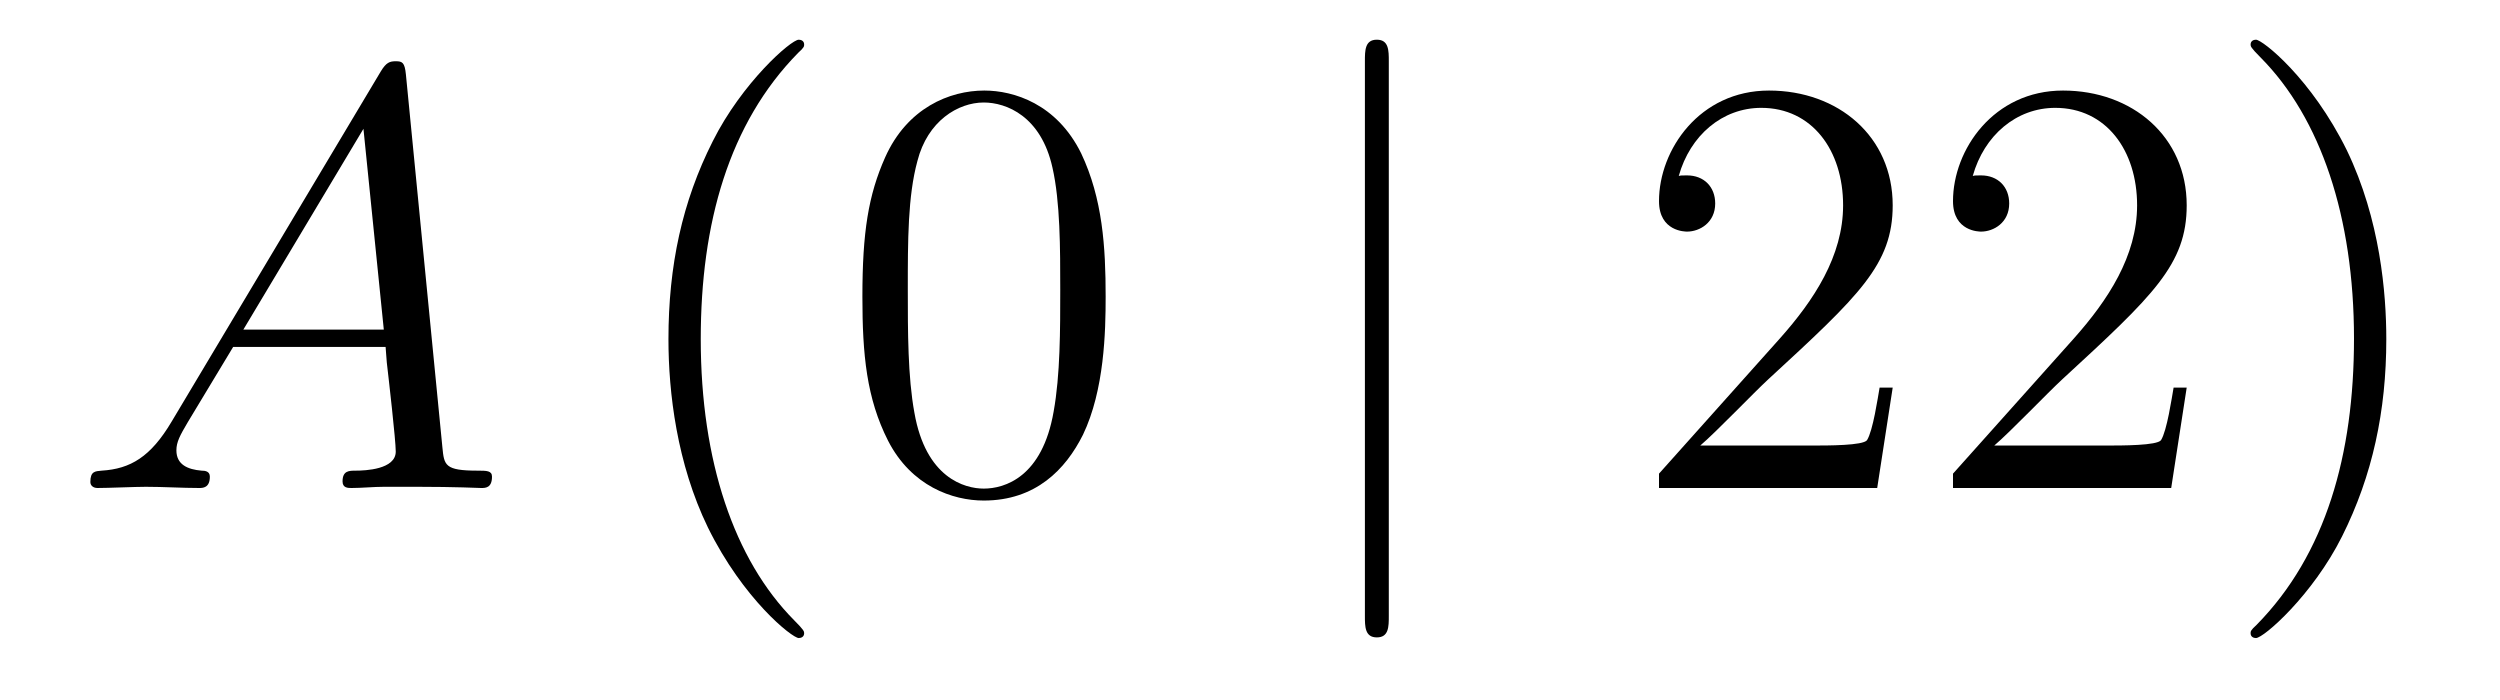
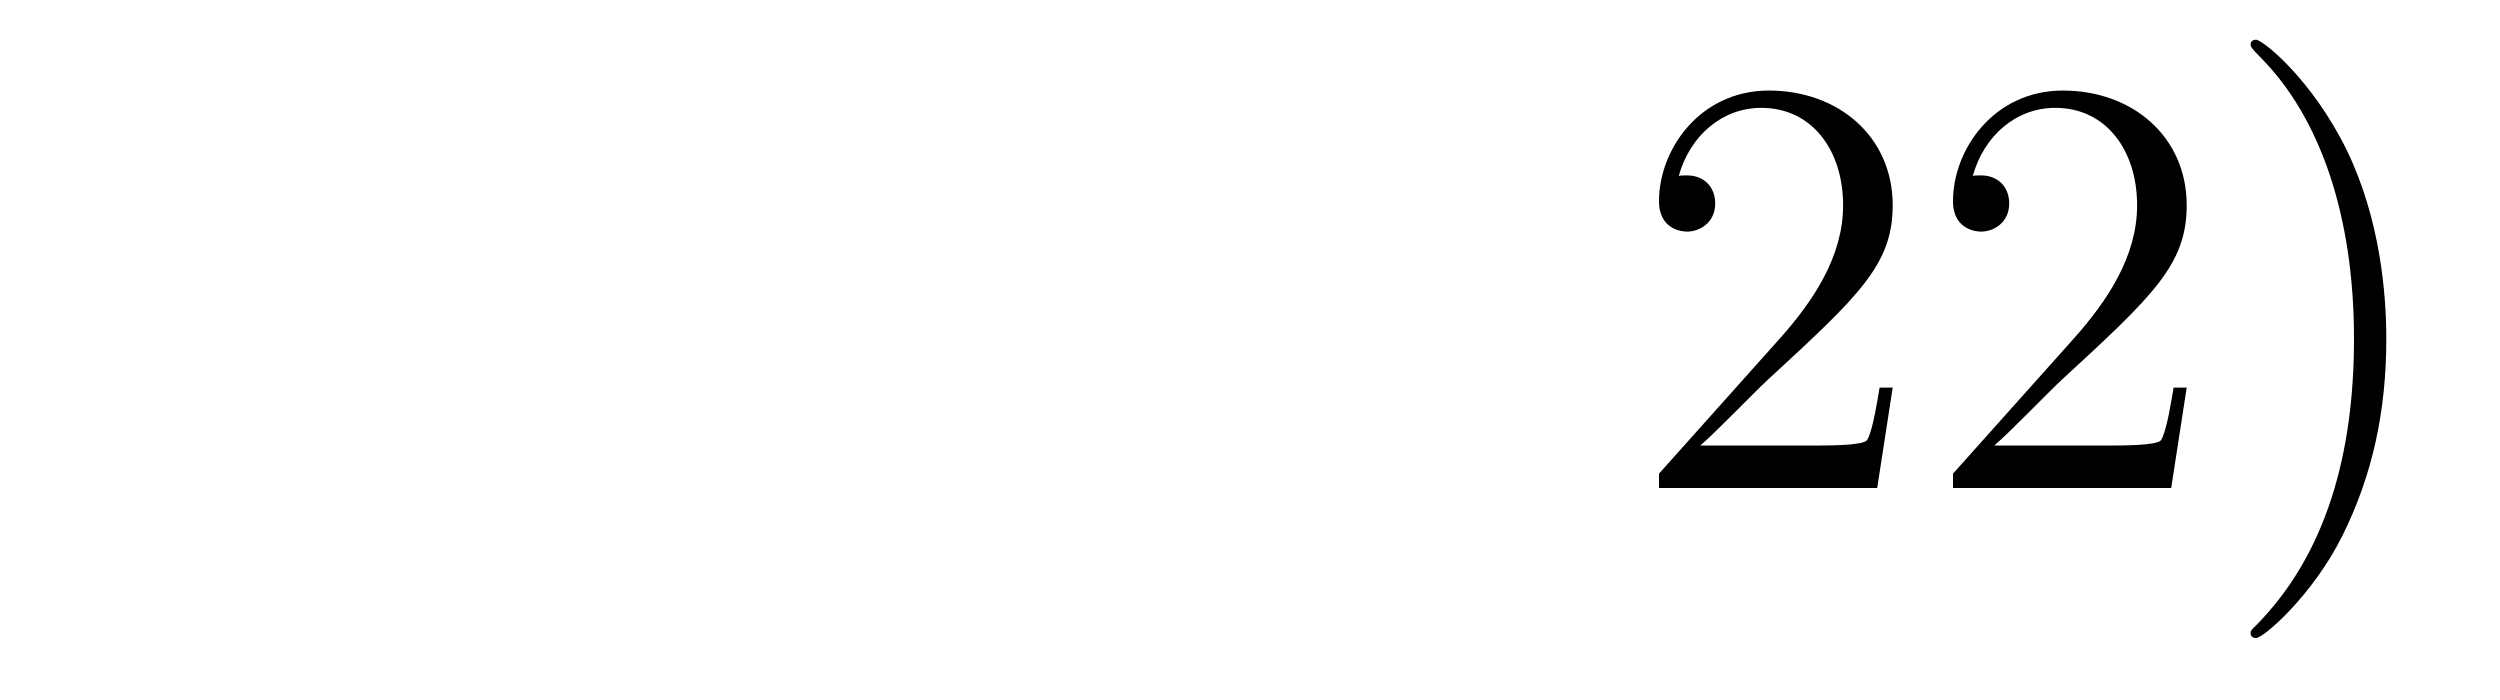
<svg xmlns="http://www.w3.org/2000/svg" height="14pt" version="1.1" viewBox="0 -14 50 14" width="50pt">
  <g id="page1">
    <g transform="matrix(1 0 0 1 -127 650)">
-       <path d="M130.432 -655.567C130.014 -654.862 129.608 -654.622 129.033 -654.587C128.902 -654.575 128.807 -654.575 128.807 -654.36C128.807 -654.288 128.866 -654.24 128.95 -654.24C129.165 -654.24 129.703 -654.264 129.918 -654.264C130.265 -654.264 130.647 -654.24 130.982 -654.24C131.054 -654.24 131.197 -654.24 131.197 -654.467C131.197 -654.575 131.102 -654.587 131.03 -654.587C130.755 -654.611 130.528 -654.706 130.528 -654.993C130.528 -655.16 130.6 -655.292 130.755 -655.555L131.663 -657.061H134.712C134.724 -656.953 134.724 -656.858 134.736 -656.75C134.772 -656.44 134.915 -655.196 134.915 -654.969C134.915 -654.611 134.305 -654.587 134.114 -654.587C133.983 -654.587 133.851 -654.587 133.851 -654.372C133.851 -654.24 133.959 -654.24 134.03 -654.24C134.233 -654.24 134.473 -654.264 134.676 -654.264H135.357C136.087 -654.264 136.613 -654.24 136.624 -654.24C136.708 -654.24 136.84 -654.24 136.84 -654.467C136.84 -654.587 136.732 -654.587 136.553 -654.587C135.895 -654.587 135.883 -654.694 135.848 -655.053L135.118 -662.512C135.094 -662.751 135.047 -662.775 134.915 -662.775C134.795 -662.775 134.724 -662.751 134.616 -662.572L130.432 -655.567ZM131.867 -657.408L134.269 -661.424L134.676 -657.408H131.867Z" fill-rule="evenodd" />
-       <path d="M143.083 -651.335C143.083 -651.371 143.083 -651.395 142.88 -651.598C141.684 -652.806 141.015 -654.778 141.015 -657.217C141.015 -659.536 141.577 -661.532 142.963 -662.943C143.083 -663.05 143.083 -663.074 143.083 -663.11C143.083 -663.182 143.023 -663.206 142.975 -663.206C142.82 -663.206 141.84 -662.345 141.254 -661.173C140.644 -659.966 140.369 -658.687 140.369 -657.217C140.369 -656.152 140.537 -654.73 141.158 -653.451C141.863 -652.017 142.844 -651.239 142.975 -651.239C143.023 -651.239 143.083 -651.263 143.083 -651.335ZM149.113 -658.065C149.113 -659.058 149.053 -660.026 148.623 -660.934C148.133 -661.927 147.272 -662.189 146.686 -662.189C145.993 -662.189 145.144 -661.843 144.702 -660.851C144.367 -660.097 144.248 -659.356 144.248 -658.065C144.248 -656.906 144.331 -656.033 144.762 -655.184C145.228 -654.276 146.053 -653.989 146.675 -653.989C147.715 -653.989 148.312 -654.611 148.659 -655.304C149.089 -656.2 149.113 -657.372 149.113 -658.065ZM146.675 -654.228C146.292 -654.228 145.515 -654.443 145.288 -655.746C145.156 -656.463 145.156 -657.372 145.156 -658.209C145.156 -659.189 145.156 -660.073 145.348 -660.779C145.551 -661.58 146.161 -661.95 146.675 -661.95C147.129 -661.95 147.822 -661.675 148.049 -660.648C148.205 -659.966 148.205 -659.022 148.205 -658.209C148.205 -657.408 148.205 -656.499 148.073 -655.77C147.846 -654.455 147.093 -654.228 146.675 -654.228Z" fill-rule="evenodd" />
-       <path d="M154.776 -662.775C154.776 -662.99 154.776 -663.206 154.537 -663.206C154.298 -663.206 154.298 -662.99 154.298 -662.775V-651.682C154.298 -651.467 154.298 -651.252 154.537 -651.252C154.776 -651.252 154.776 -651.467 154.776 -651.682V-662.775Z" fill-rule="evenodd" />
      <path d="M164.854 -656.248H164.592C164.556 -656.045 164.46 -655.387 164.34 -655.196C164.257 -655.089 163.575 -655.089 163.217 -655.089H161.005C161.328 -655.364 162.057 -656.129 162.368 -656.416C164.185 -658.089 164.854 -658.711 164.854 -659.894C164.854 -661.269 163.767 -662.189 162.38 -662.189C160.993 -662.189 160.18 -661.006 160.18 -659.978C160.18 -659.368 160.707 -659.368 160.742 -659.368C160.993 -659.368 161.304 -659.547 161.304 -659.93C161.304 -660.265 161.077 -660.492 160.742 -660.492C160.635 -660.492 160.611 -660.492 160.575 -660.48C160.802 -661.293 161.448 -661.843 162.225 -661.843C163.241 -661.843 163.862 -660.994 163.862 -659.894C163.862 -658.878 163.277 -657.993 162.595 -657.228L160.18 -654.527V-654.24H164.544L164.854 -656.248ZM170.734 -656.248H170.472C170.436 -656.045 170.34 -655.387 170.22 -655.196C170.137 -655.089 169.455 -655.089 169.097 -655.089H166.885C167.208 -655.364 167.937 -656.129 168.248 -656.416C170.065 -658.089 170.734 -658.711 170.734 -659.894C170.734 -661.269 169.647 -662.189 168.26 -662.189C166.873 -662.189 166.06 -661.006 166.06 -659.978C166.06 -659.368 166.587 -659.368 166.622 -659.368C166.873 -659.368 167.184 -659.547 167.184 -659.93C167.184 -660.265 166.957 -660.492 166.622 -660.492C166.515 -660.492 166.491 -660.492 166.455 -660.48C166.682 -661.293 167.327 -661.843 168.105 -661.843C169.121 -661.843 169.742 -660.994 169.742 -659.894C169.742 -658.878 169.156 -657.993 168.475 -657.228L166.06 -654.527V-654.24H170.424L170.734 -656.248ZM174.726 -657.217C174.726 -658.125 174.606 -659.607 173.937 -660.994C173.231 -662.428 172.251 -663.206 172.119 -663.206C172.072 -663.206 172.012 -663.182 172.012 -663.11C172.012 -663.074 172.012 -663.05 172.215 -662.847C173.411 -661.64 174.08 -659.667 174.08 -657.228C174.08 -654.909 173.518 -652.913 172.131 -651.502C172.012 -651.395 172.012 -651.371 172.012 -651.335C172.012 -651.263 172.072 -651.239 172.119 -651.239C172.275 -651.239 173.255 -652.1 173.841 -653.272C174.451 -654.491 174.726 -655.782 174.726 -657.217Z" fill-rule="evenodd" />
    </g>
  </g>
</svg>